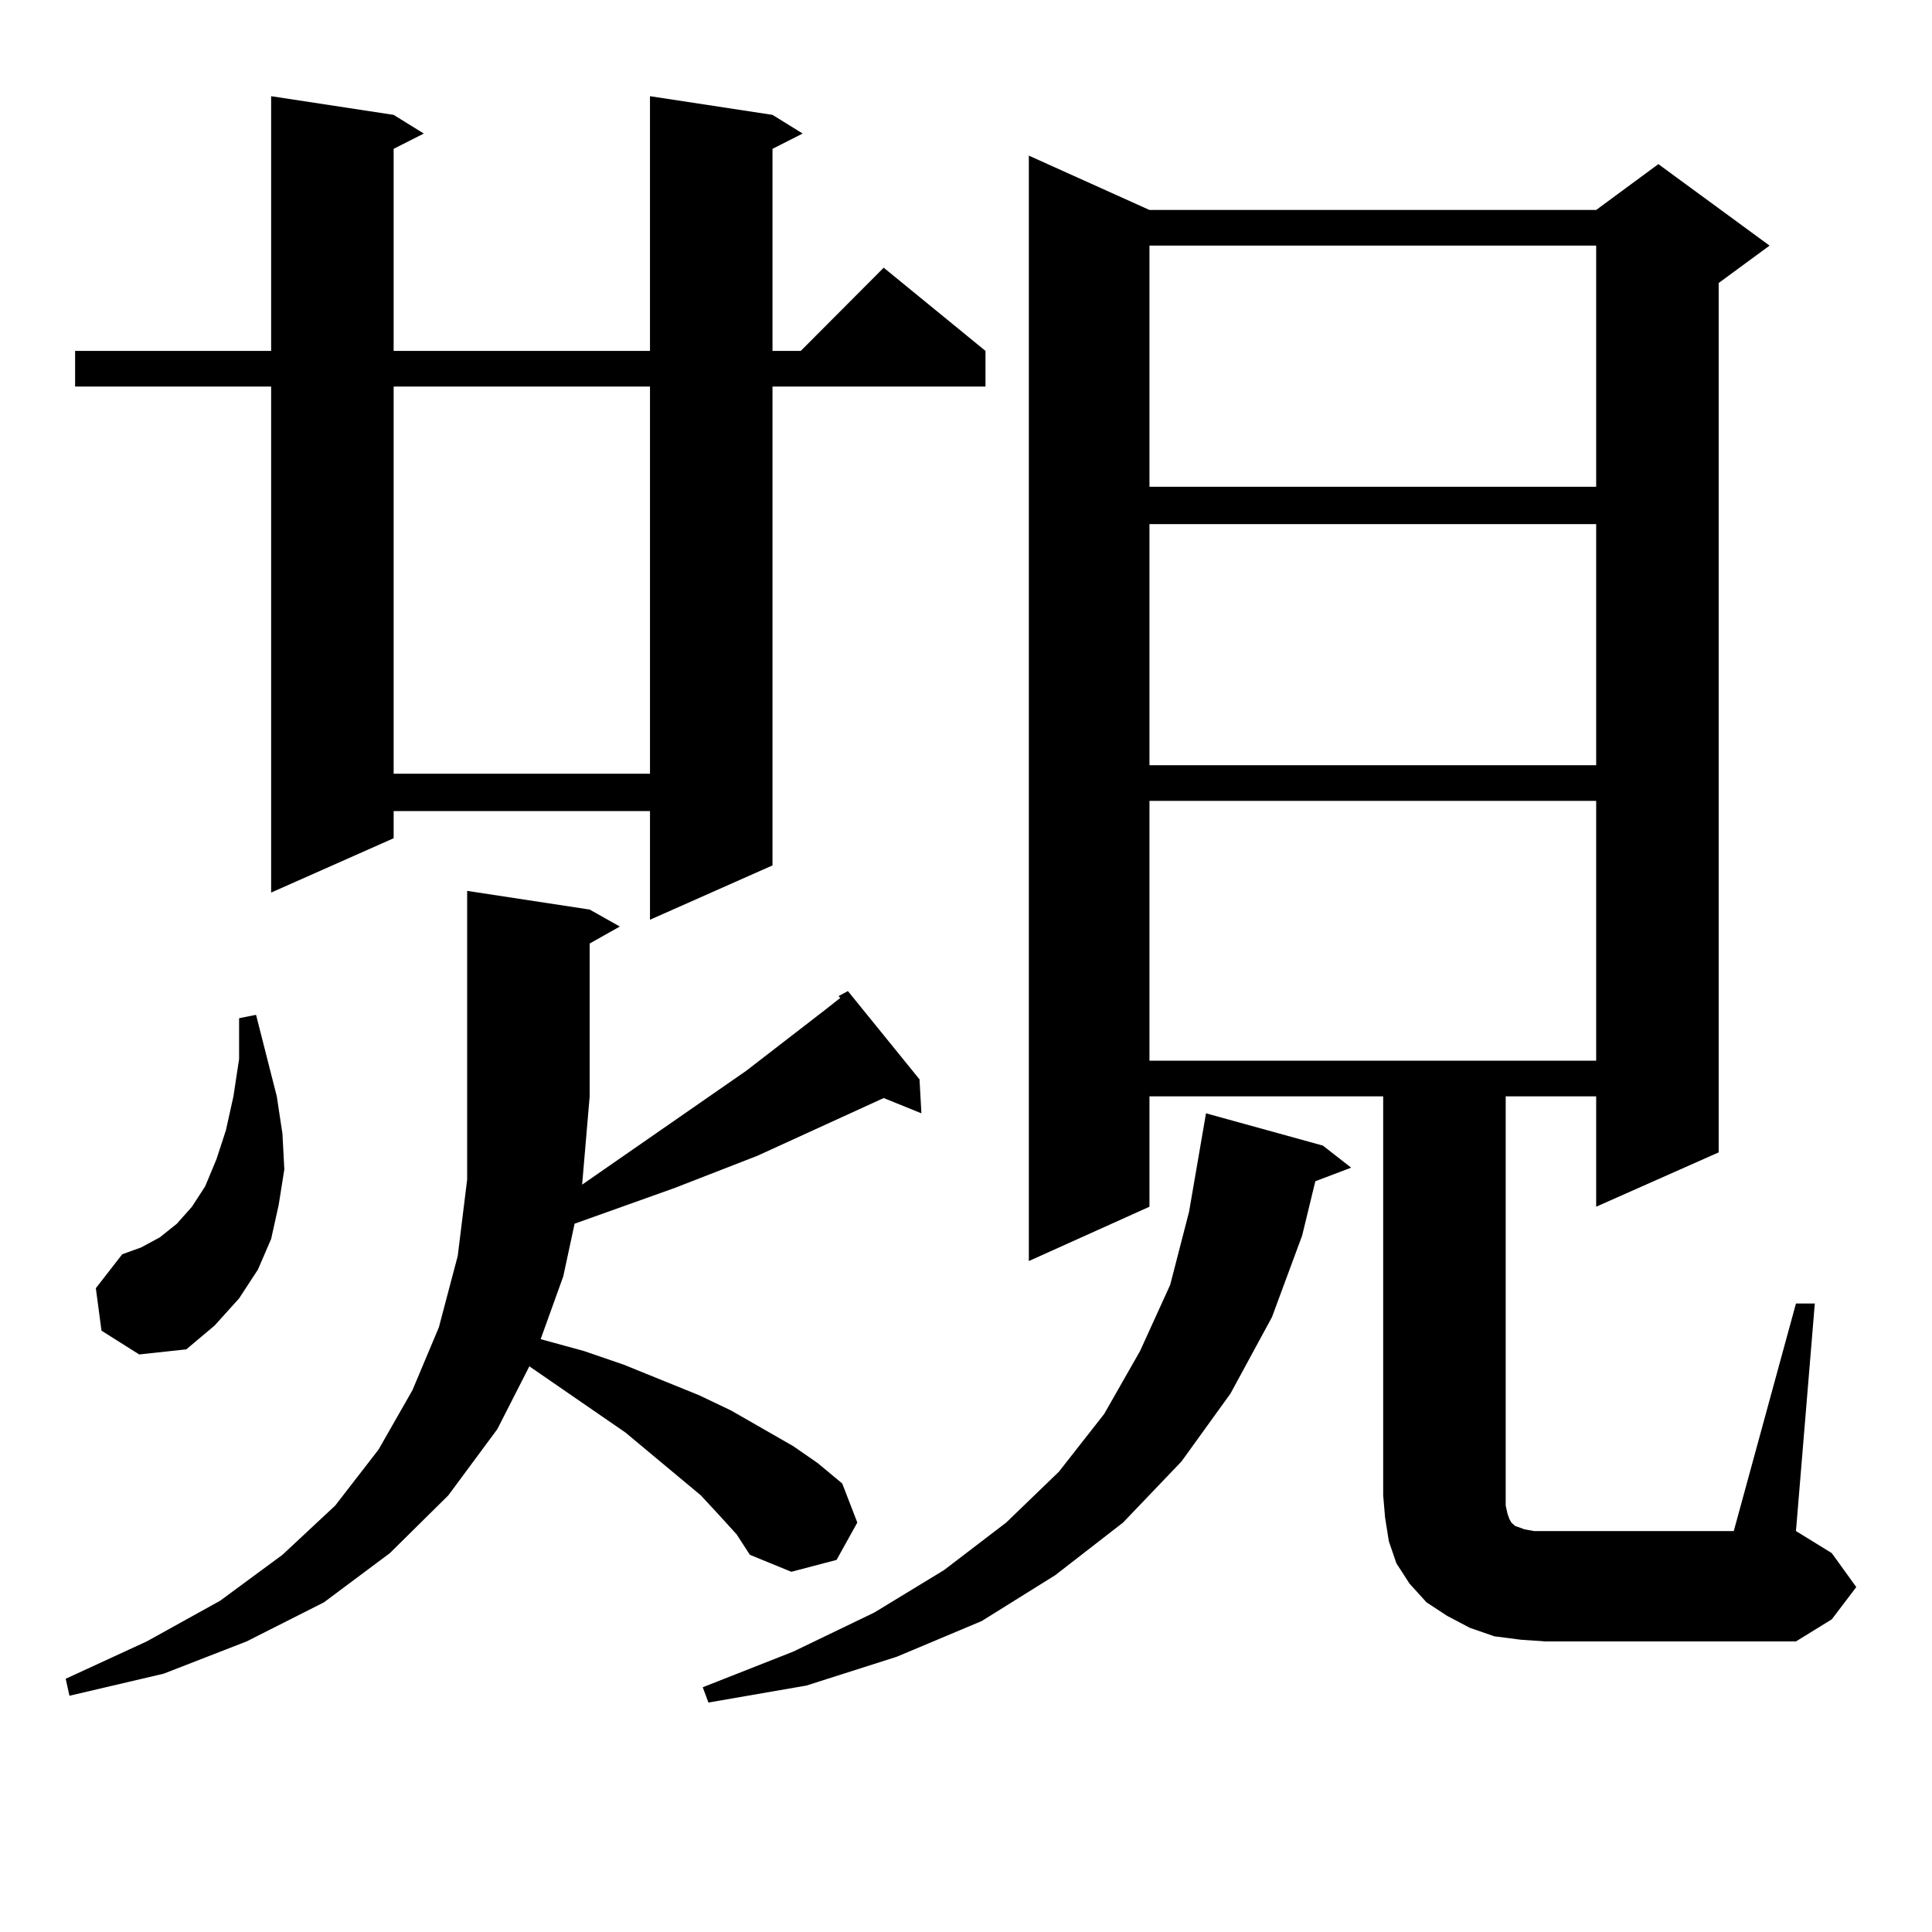
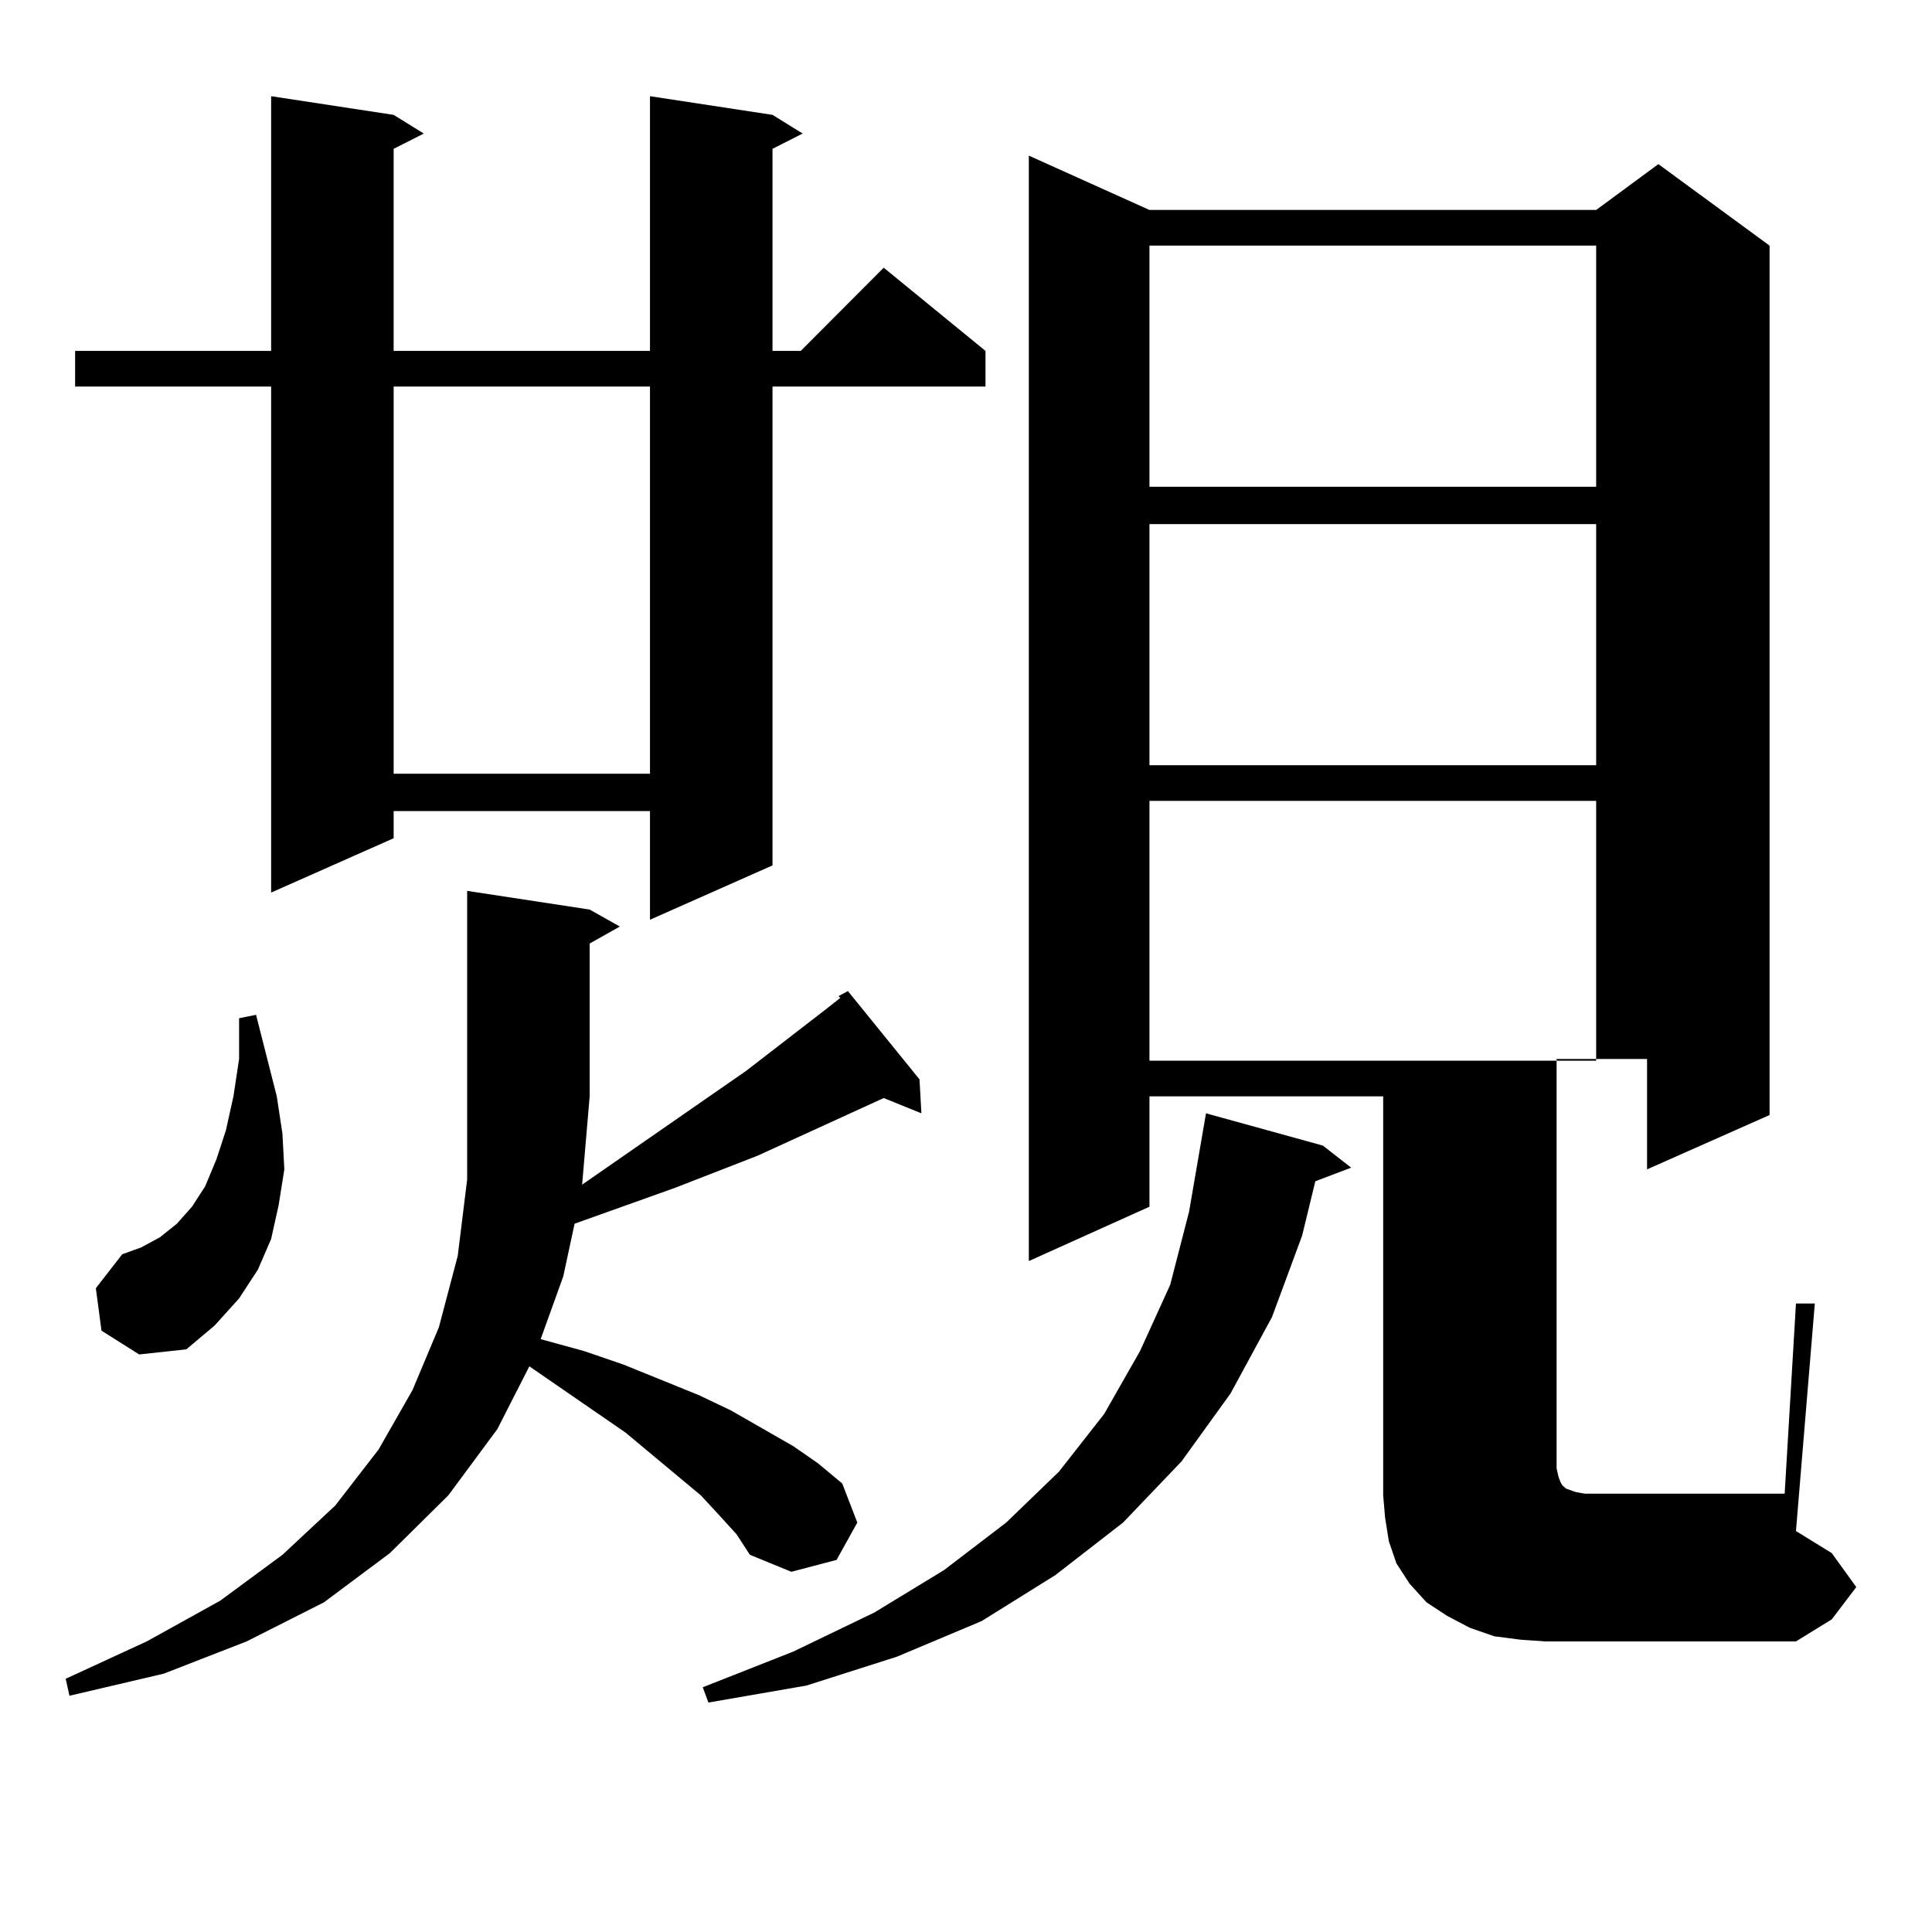
<svg xmlns="http://www.w3.org/2000/svg" version="1.1" id="图层_1" x="0px" y="0px" width="1000px" height="1000px" viewBox="0 0 1000 1000" enable-background="new 0 0 1000 1000" xml:space="preserve">
-   <path d="M372.527,784.554l-9.756-10.547l-39.023-32.52l-49.755-34.277l-16.585,32.52l-25.365,34.277L201.8,803.89l-34.146,25.488  l-39.999,20.215l-42.926,16.699L35.95,877.719l-1.951-8.789l41.95-19.336l38.048-21.094l32.194-23.73l27.316-25.488l22.438-29.004  l17.561-30.762l13.658-32.52l9.756-36.914l4.878-39.551v-43.066V461.117l63.413,9.668l15.609,8.789l-15.609,8.789v79.102  l-3.902,45.703l84.876-58.887l40.975-31.641l7.805-6.152l-0.976-0.879l4.878-2.637l37.072,45.703l0.976,17.578l-19.512-7.91  l-65.364,29.883l-42.926,16.699l-51.706,18.457l-5.854,27.246l-11.707,32.52l22.438,6.152l20.487,7.031l39.023,15.82l16.585,7.91  l32.194,18.457l12.683,8.789l12.683,10.547l7.805,20.215l-10.731,19.336l-23.414,6.152l-21.463-8.789l-6.829-10.547L372.527,784.554  z M399.844,59.457l15.609,9.668l-15.609,7.91v104.59h14.634l42.926-43.066l52.682,43.066v18.457H399.844v247.852l-63.413,28.125  v-56.25h-132.68v14.063l-63.413,28.125V200.082H38.877v-18.457h101.461V49.789l63.413,9.668l15.609,9.668l-15.609,7.91v104.59  h132.68V49.789L399.844,59.457z M52.535,688.754l-2.927-21.973l13.658-17.578l9.756-3.516l9.756-5.273l8.78-7.031l7.805-8.789  l6.829-10.547l5.854-14.063l4.878-14.941l3.902-17.578l2.927-19.336v-21.094l8.78-1.758l10.731,42.188l2.927,19.336l0.976,18.457  l-2.927,18.457l-3.902,17.578l-6.829,15.82l-9.756,14.941l-12.683,14.063l-14.634,12.305l-24.39,2.637L52.535,688.754z   M203.751,200.082v200.391h132.68V200.082H203.751z M684.715,592.953l14.634,11.426l-18.536,7.031l-6.829,28.125l-15.609,42.188  l-21.463,39.551l-25.365,35.156l-30.243,31.641l-35.121,27.246l-38.048,23.73l-43.901,18.457l-46.828,14.941l-50.73,8.789  l-2.927-7.91l46.828-18.457l41.95-20.215l36.097-21.973l32.194-24.609l27.316-26.367l23.414-29.883l18.536-32.52l15.609-34.277  l9.756-37.793l8.78-50.977L684.715,592.953z M929.587,674.691h9.756l-9.756,117.773l18.536,11.426l12.683,17.578l-12.683,16.699  l-18.536,11.426H799.834l-12.683-0.879l-13.658-1.758l-12.683-4.395l-11.707-6.152l-10.731-7.031l-8.78-9.668l-6.829-10.547  l-3.902-11.426l-1.951-12.305l-0.976-11.426V567.465H594.961v57.129l-62.438,28.125V80.551l62.438,28.125h231.214l32.194-23.73  l57.56,42.188l-26.341,19.336v450l-63.413,28.125v-57.129h-46.828v211.816l0.976,4.395l0.976,2.637l0.976,1.758l0.976,0.879  l0.976,0.879l4.878,1.758l4.878,0.879h5.854h97.559L929.587,674.691z M594.961,127.133v124.805h231.214V127.133H594.961z   M594.961,271.273v124.805h231.214V271.273H594.961z M594.961,414.535v134.473h231.214V414.535H594.961z" />
+   <path d="M372.527,784.554l-9.756-10.547l-39.023-32.52l-49.755-34.277l-16.585,32.52l-25.365,34.277L201.8,803.89l-34.146,25.488  l-39.999,20.215l-42.926,16.699L35.95,877.719l-1.951-8.789l41.95-19.336l38.048-21.094l32.194-23.73l27.316-25.488l22.438-29.004  l17.561-30.762l13.658-32.52l9.756-36.914l4.878-39.551v-43.066V461.117l63.413,9.668l15.609,8.789l-15.609,8.789v79.102  l-3.902,45.703l84.876-58.887l40.975-31.641l7.805-6.152l-0.976-0.879l4.878-2.637l37.072,45.703l0.976,17.578l-19.512-7.91  l-65.364,29.883l-42.926,16.699l-51.706,18.457l-5.854,27.246l-11.707,32.52l22.438,6.152l20.487,7.031l39.023,15.82l16.585,7.91  l32.194,18.457l12.683,8.789l12.683,10.547l7.805,20.215l-10.731,19.336l-23.414,6.152l-21.463-8.789l-6.829-10.547L372.527,784.554  z M399.844,59.457l15.609,9.668l-15.609,7.91v104.59h14.634l42.926-43.066l52.682,43.066v18.457H399.844v247.852l-63.413,28.125  v-56.25h-132.68v14.063l-63.413,28.125V200.082H38.877v-18.457h101.461V49.789l63.413,9.668l15.609,9.668l-15.609,7.91v104.59  h132.68V49.789L399.844,59.457z M52.535,688.754l-2.927-21.973l13.658-17.578l9.756-3.516l9.756-5.273l8.78-7.031l7.805-8.789  l6.829-10.547l5.854-14.063l4.878-14.941l3.902-17.578l2.927-19.336v-21.094l8.78-1.758l10.731,42.188l2.927,19.336l0.976,18.457  l-2.927,18.457l-3.902,17.578l-6.829,15.82l-9.756,14.941l-12.683,14.063l-14.634,12.305l-24.39,2.637L52.535,688.754z   M203.751,200.082v200.391h132.68V200.082H203.751z M684.715,592.953l14.634,11.426l-18.536,7.031l-6.829,28.125l-15.609,42.188  l-21.463,39.551l-25.365,35.156l-30.243,31.641l-35.121,27.246l-38.048,23.73l-43.901,18.457l-46.828,14.941l-50.73,8.789  l-2.927-7.91l46.828-18.457l41.95-20.215l36.097-21.973l32.194-24.609l27.316-26.367l23.414-29.883l18.536-32.52l15.609-34.277  l9.756-37.793l8.78-50.977L684.715,592.953z M929.587,674.691h9.756l-9.756,117.773l18.536,11.426l12.683,17.578l-12.683,16.699  l-18.536,11.426H799.834l-12.683-0.879l-13.658-1.758l-12.683-4.395l-11.707-6.152l-10.731-7.031l-8.78-9.668l-6.829-10.547  l-3.902-11.426l-1.951-12.305l-0.976-11.426V567.465H594.961v57.129l-62.438,28.125V80.551l62.438,28.125h231.214l32.194-23.73  l57.56,42.188v450l-63.413,28.125v-57.129h-46.828v211.816l0.976,4.395l0.976,2.637l0.976,1.758l0.976,0.879  l0.976,0.879l4.878,1.758l4.878,0.879h5.854h97.559L929.587,674.691z M594.961,127.133v124.805h231.214V127.133H594.961z   M594.961,271.273v124.805h231.214V271.273H594.961z M594.961,414.535v134.473h231.214V414.535H594.961z" />
</svg>